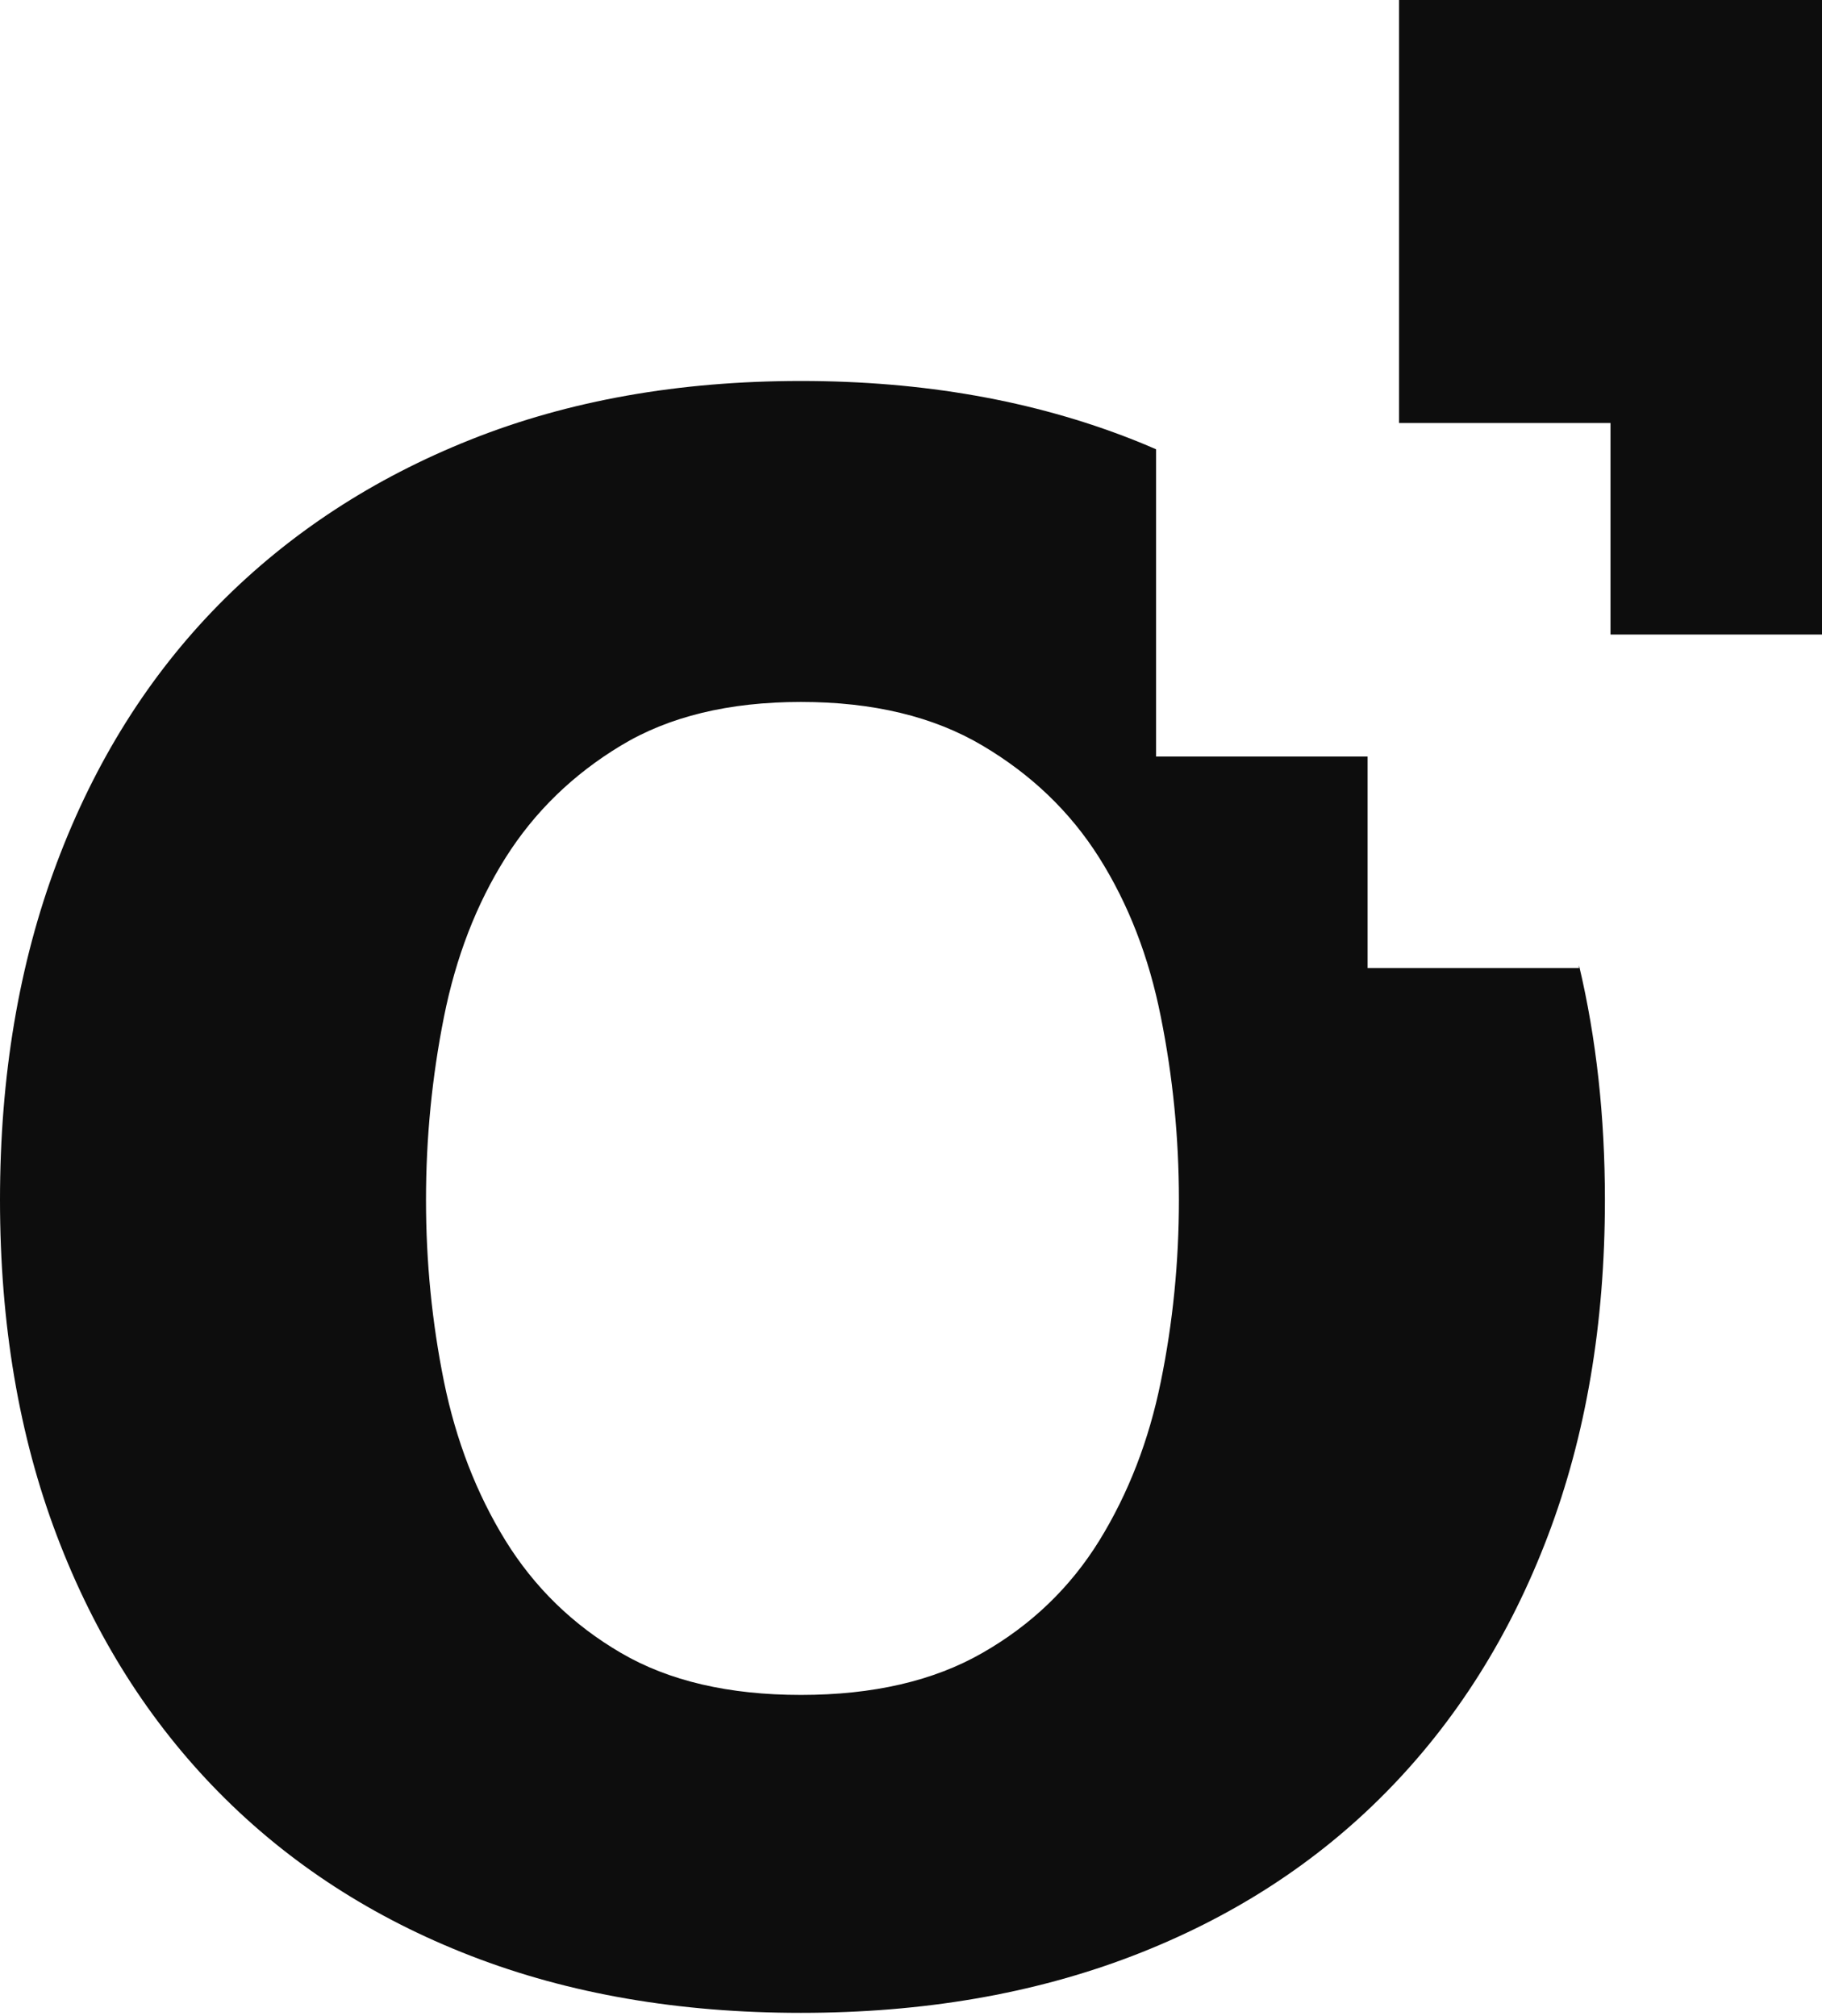
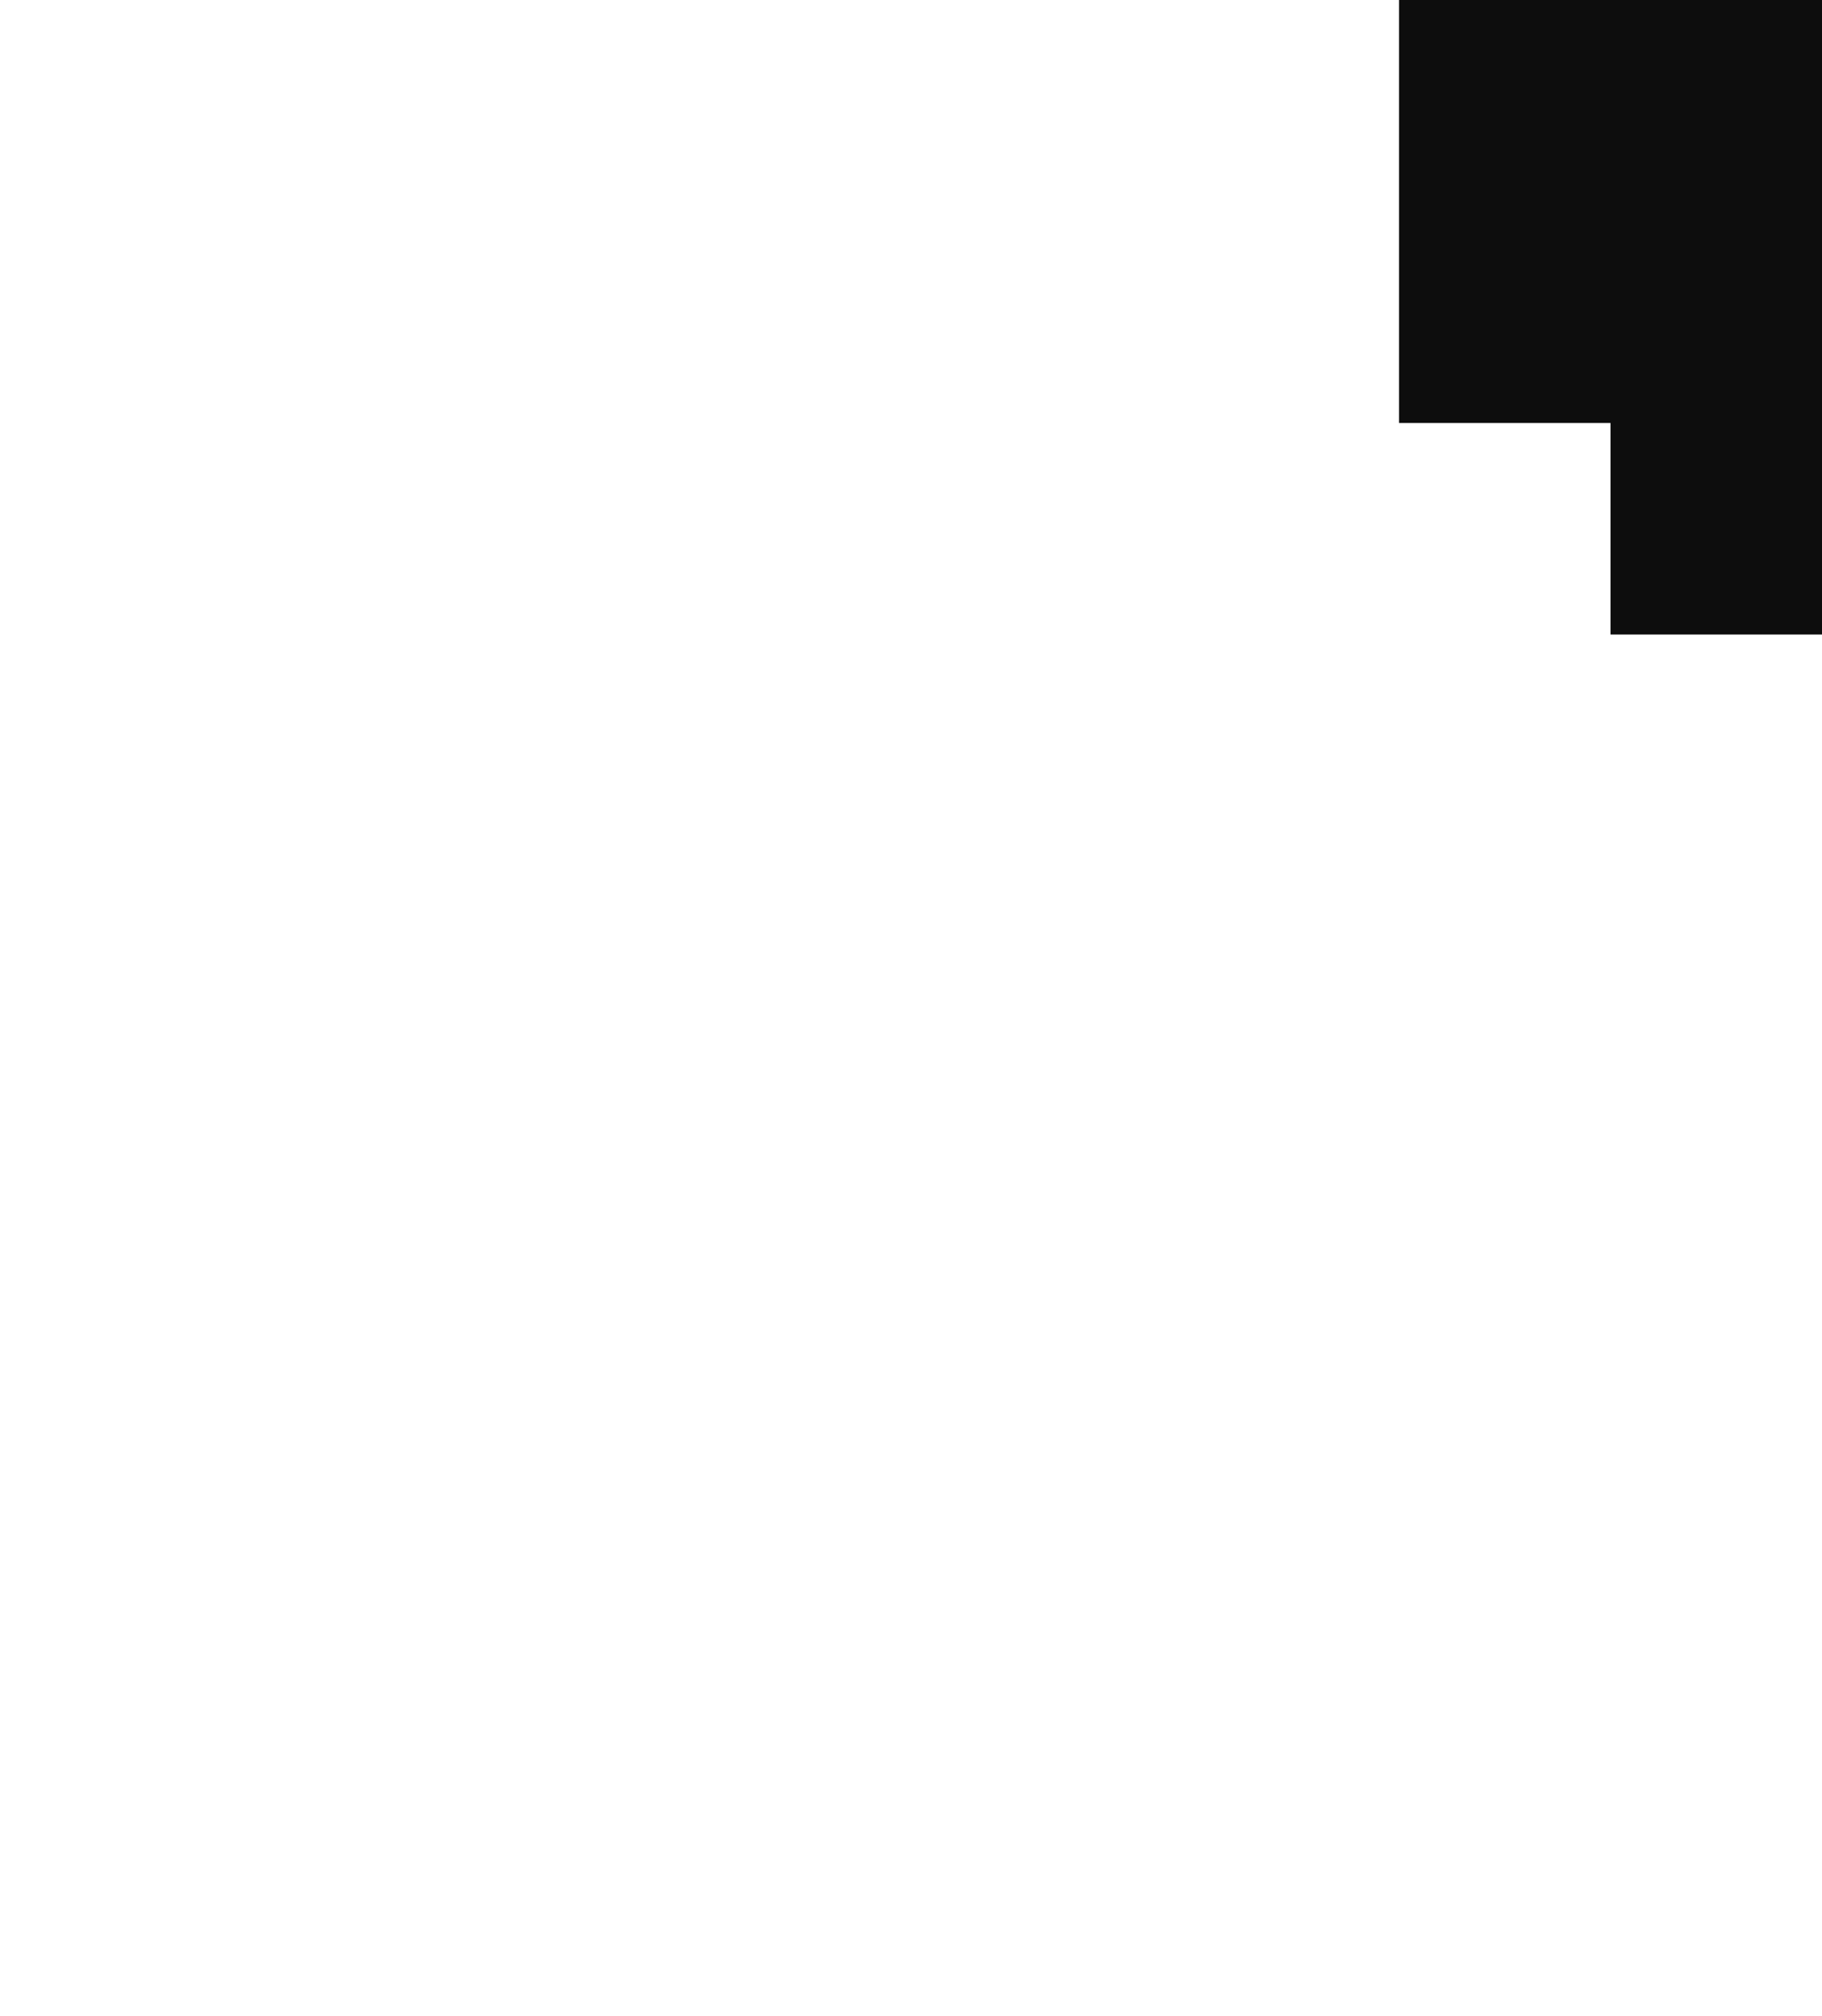
<svg xmlns="http://www.w3.org/2000/svg" width="47" height="52" viewBox="0 0 47 52" fill="none">
-   <path d="M40.733 24.904V24.97H35.278V19.514H29.822V11.589C29.621 11.5 29.419 11.417 29.213 11.336C26.657 10.33 23.806 9.827 20.661 9.827C17.517 9.827 14.677 10.33 12.15 11.336C9.621 12.342 7.453 13.762 5.648 15.591C3.843 17.424 2.449 19.641 1.469 22.248C0.489 24.852 0 27.755 0 30.951C0 34.148 0.489 37.039 1.469 39.618C2.449 42.199 3.843 44.404 5.648 46.235C7.453 48.066 9.621 49.471 12.15 50.451C14.677 51.431 17.514 51.92 20.661 51.92C23.809 51.92 26.657 51.431 29.213 50.451C31.765 49.471 33.944 48.066 35.749 46.235C37.554 44.404 38.948 42.199 39.928 39.618C40.908 37.039 41.4 34.151 41.4 30.951C41.4 28.801 41.179 26.786 40.733 24.904ZM29.945 35.634C29.638 37.154 29.106 38.523 28.359 39.736C27.611 40.946 26.605 41.914 25.341 42.636C24.079 43.36 22.518 43.719 20.661 43.719C18.804 43.719 17.255 43.36 16.019 42.636C14.78 41.914 13.786 40.946 13.038 39.736C12.291 38.523 11.762 37.154 11.452 35.634C11.144 34.113 10.989 32.552 10.989 30.951C10.989 29.35 11.144 27.778 11.452 26.232C11.762 24.682 12.291 23.317 13.038 22.13C13.786 20.943 14.78 19.977 16.019 19.23C17.255 18.482 18.804 18.106 20.661 18.106C22.518 18.106 24.079 18.482 25.341 19.23C26.605 19.977 27.611 20.943 28.359 22.13C29.106 23.317 29.638 24.682 29.945 26.232C30.256 27.778 30.411 29.353 30.411 30.951C30.411 32.55 30.256 34.113 29.945 35.634Z" fill="#0D0D0D" />
  <path d="M47 0V16.367H41.544V10.911H36.089V0H47Z" fill="#0D0D0D" />
</svg>